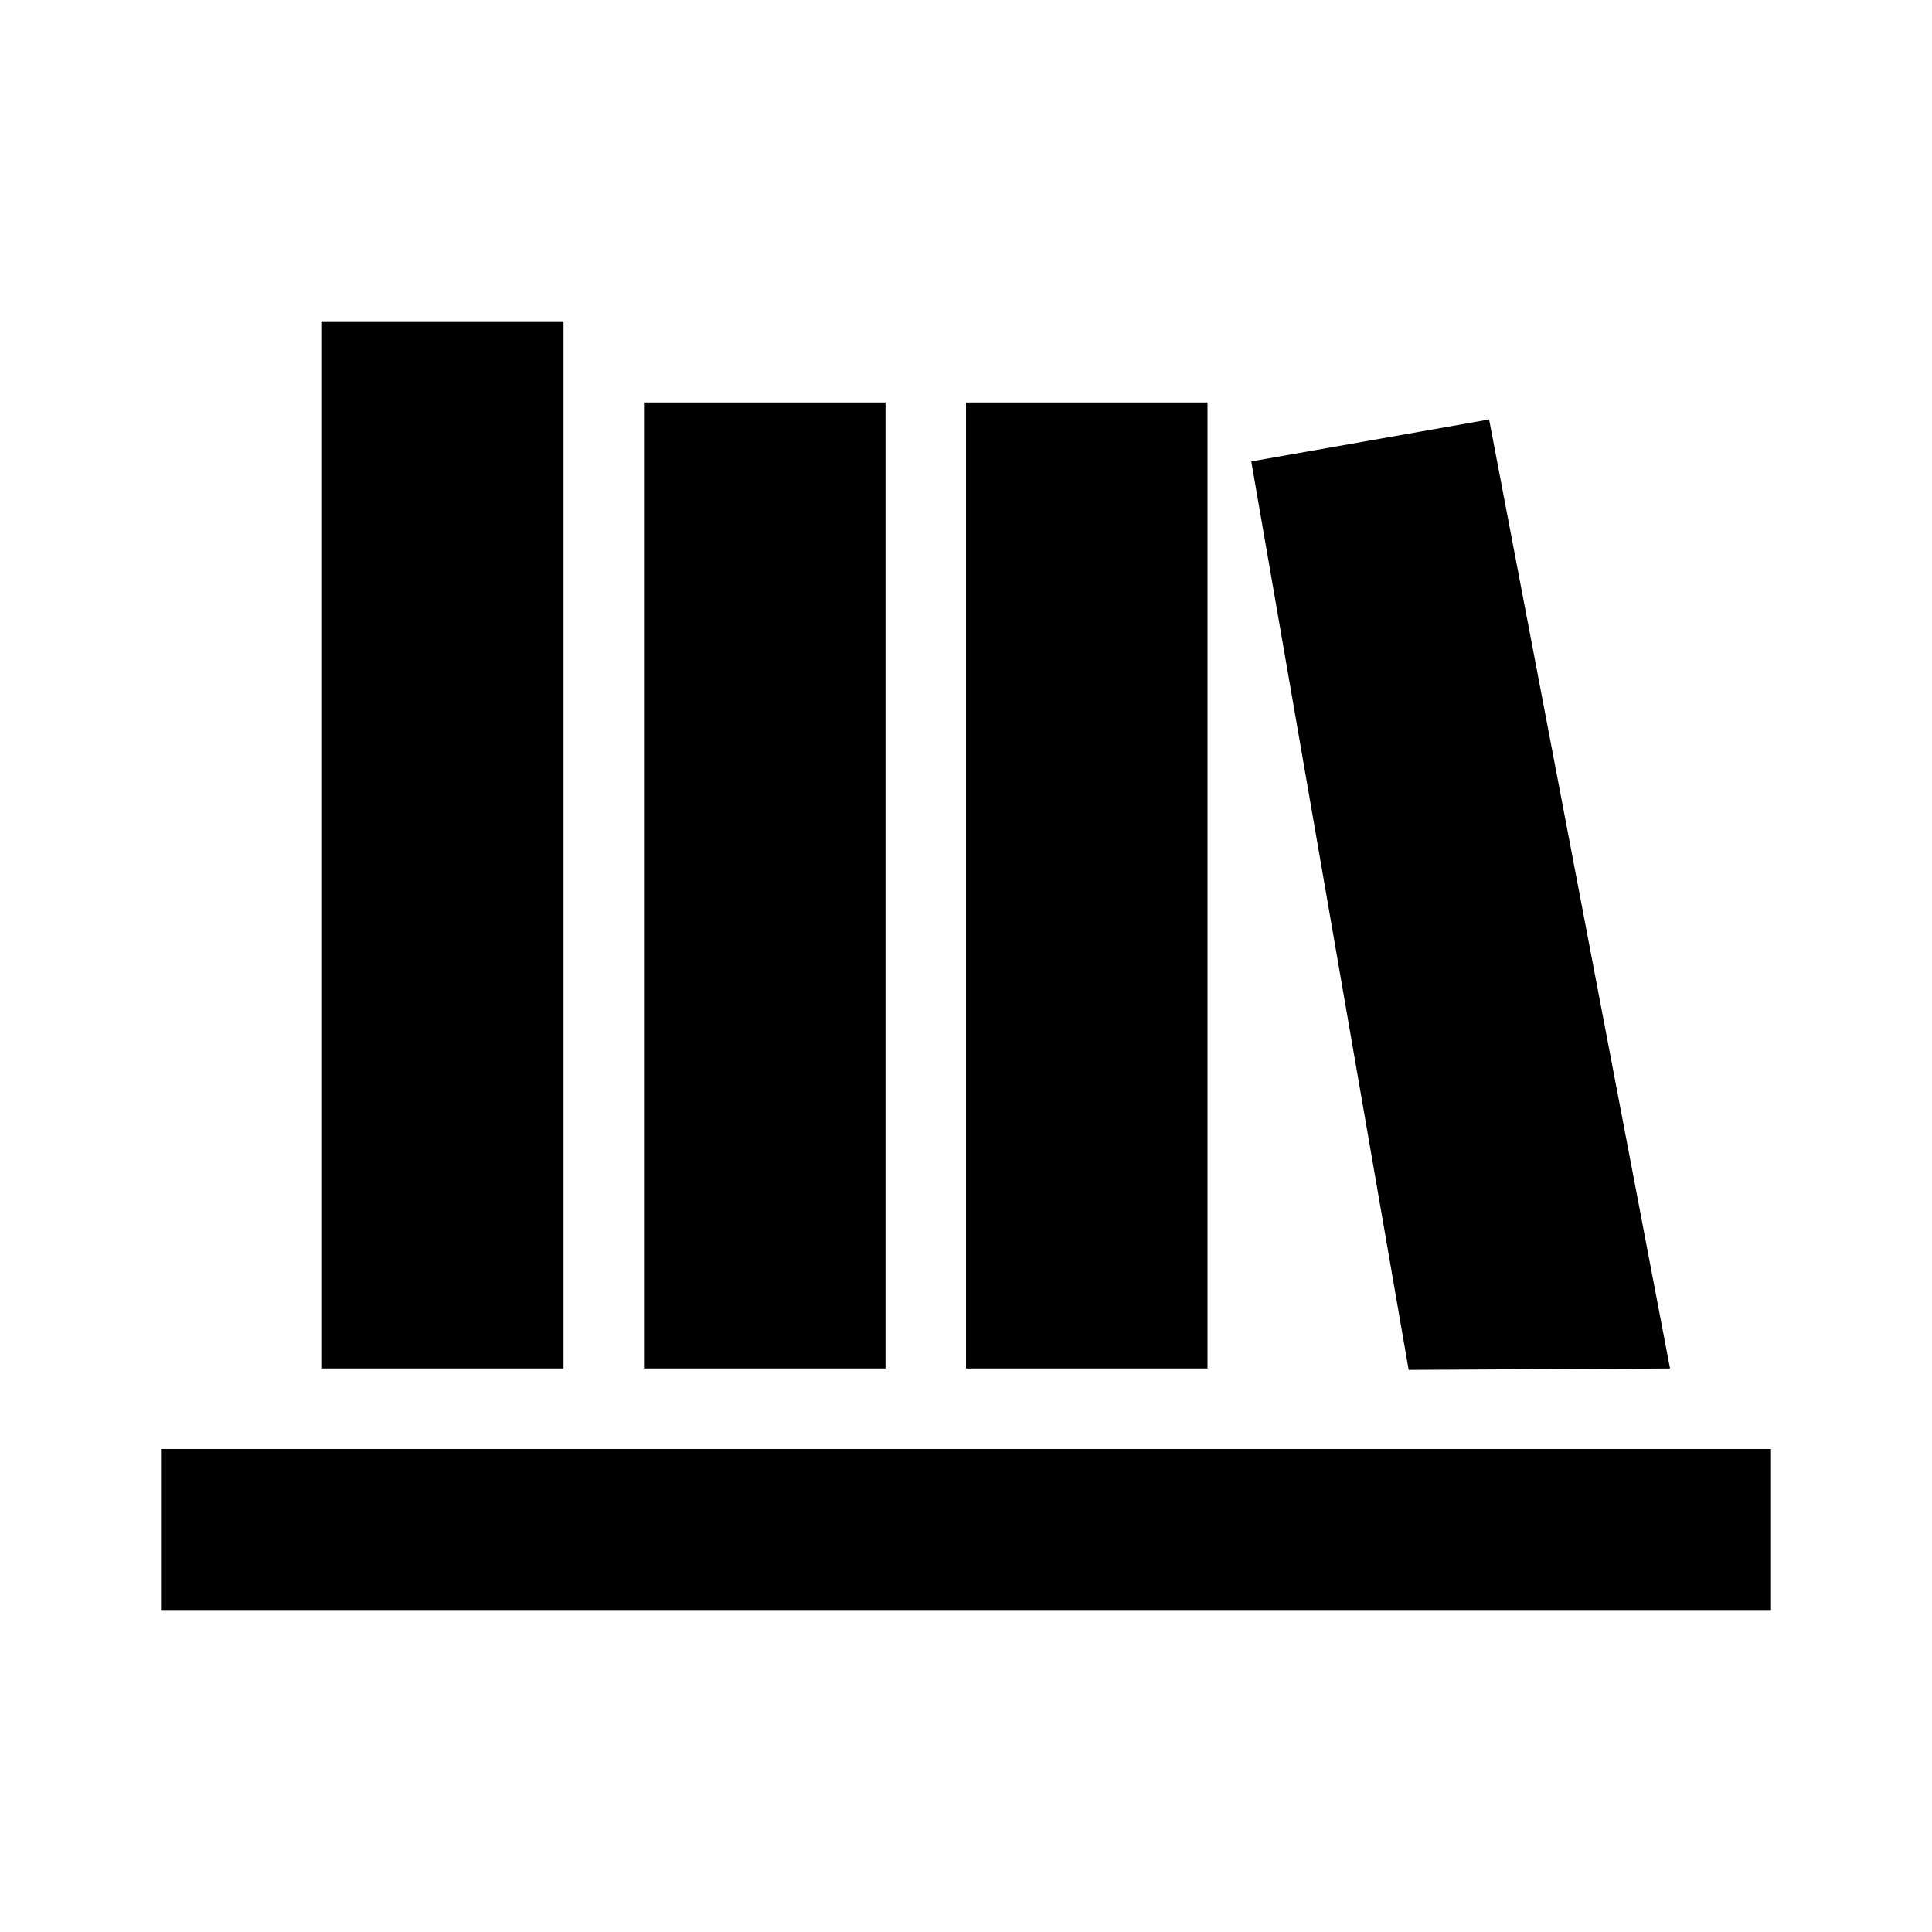
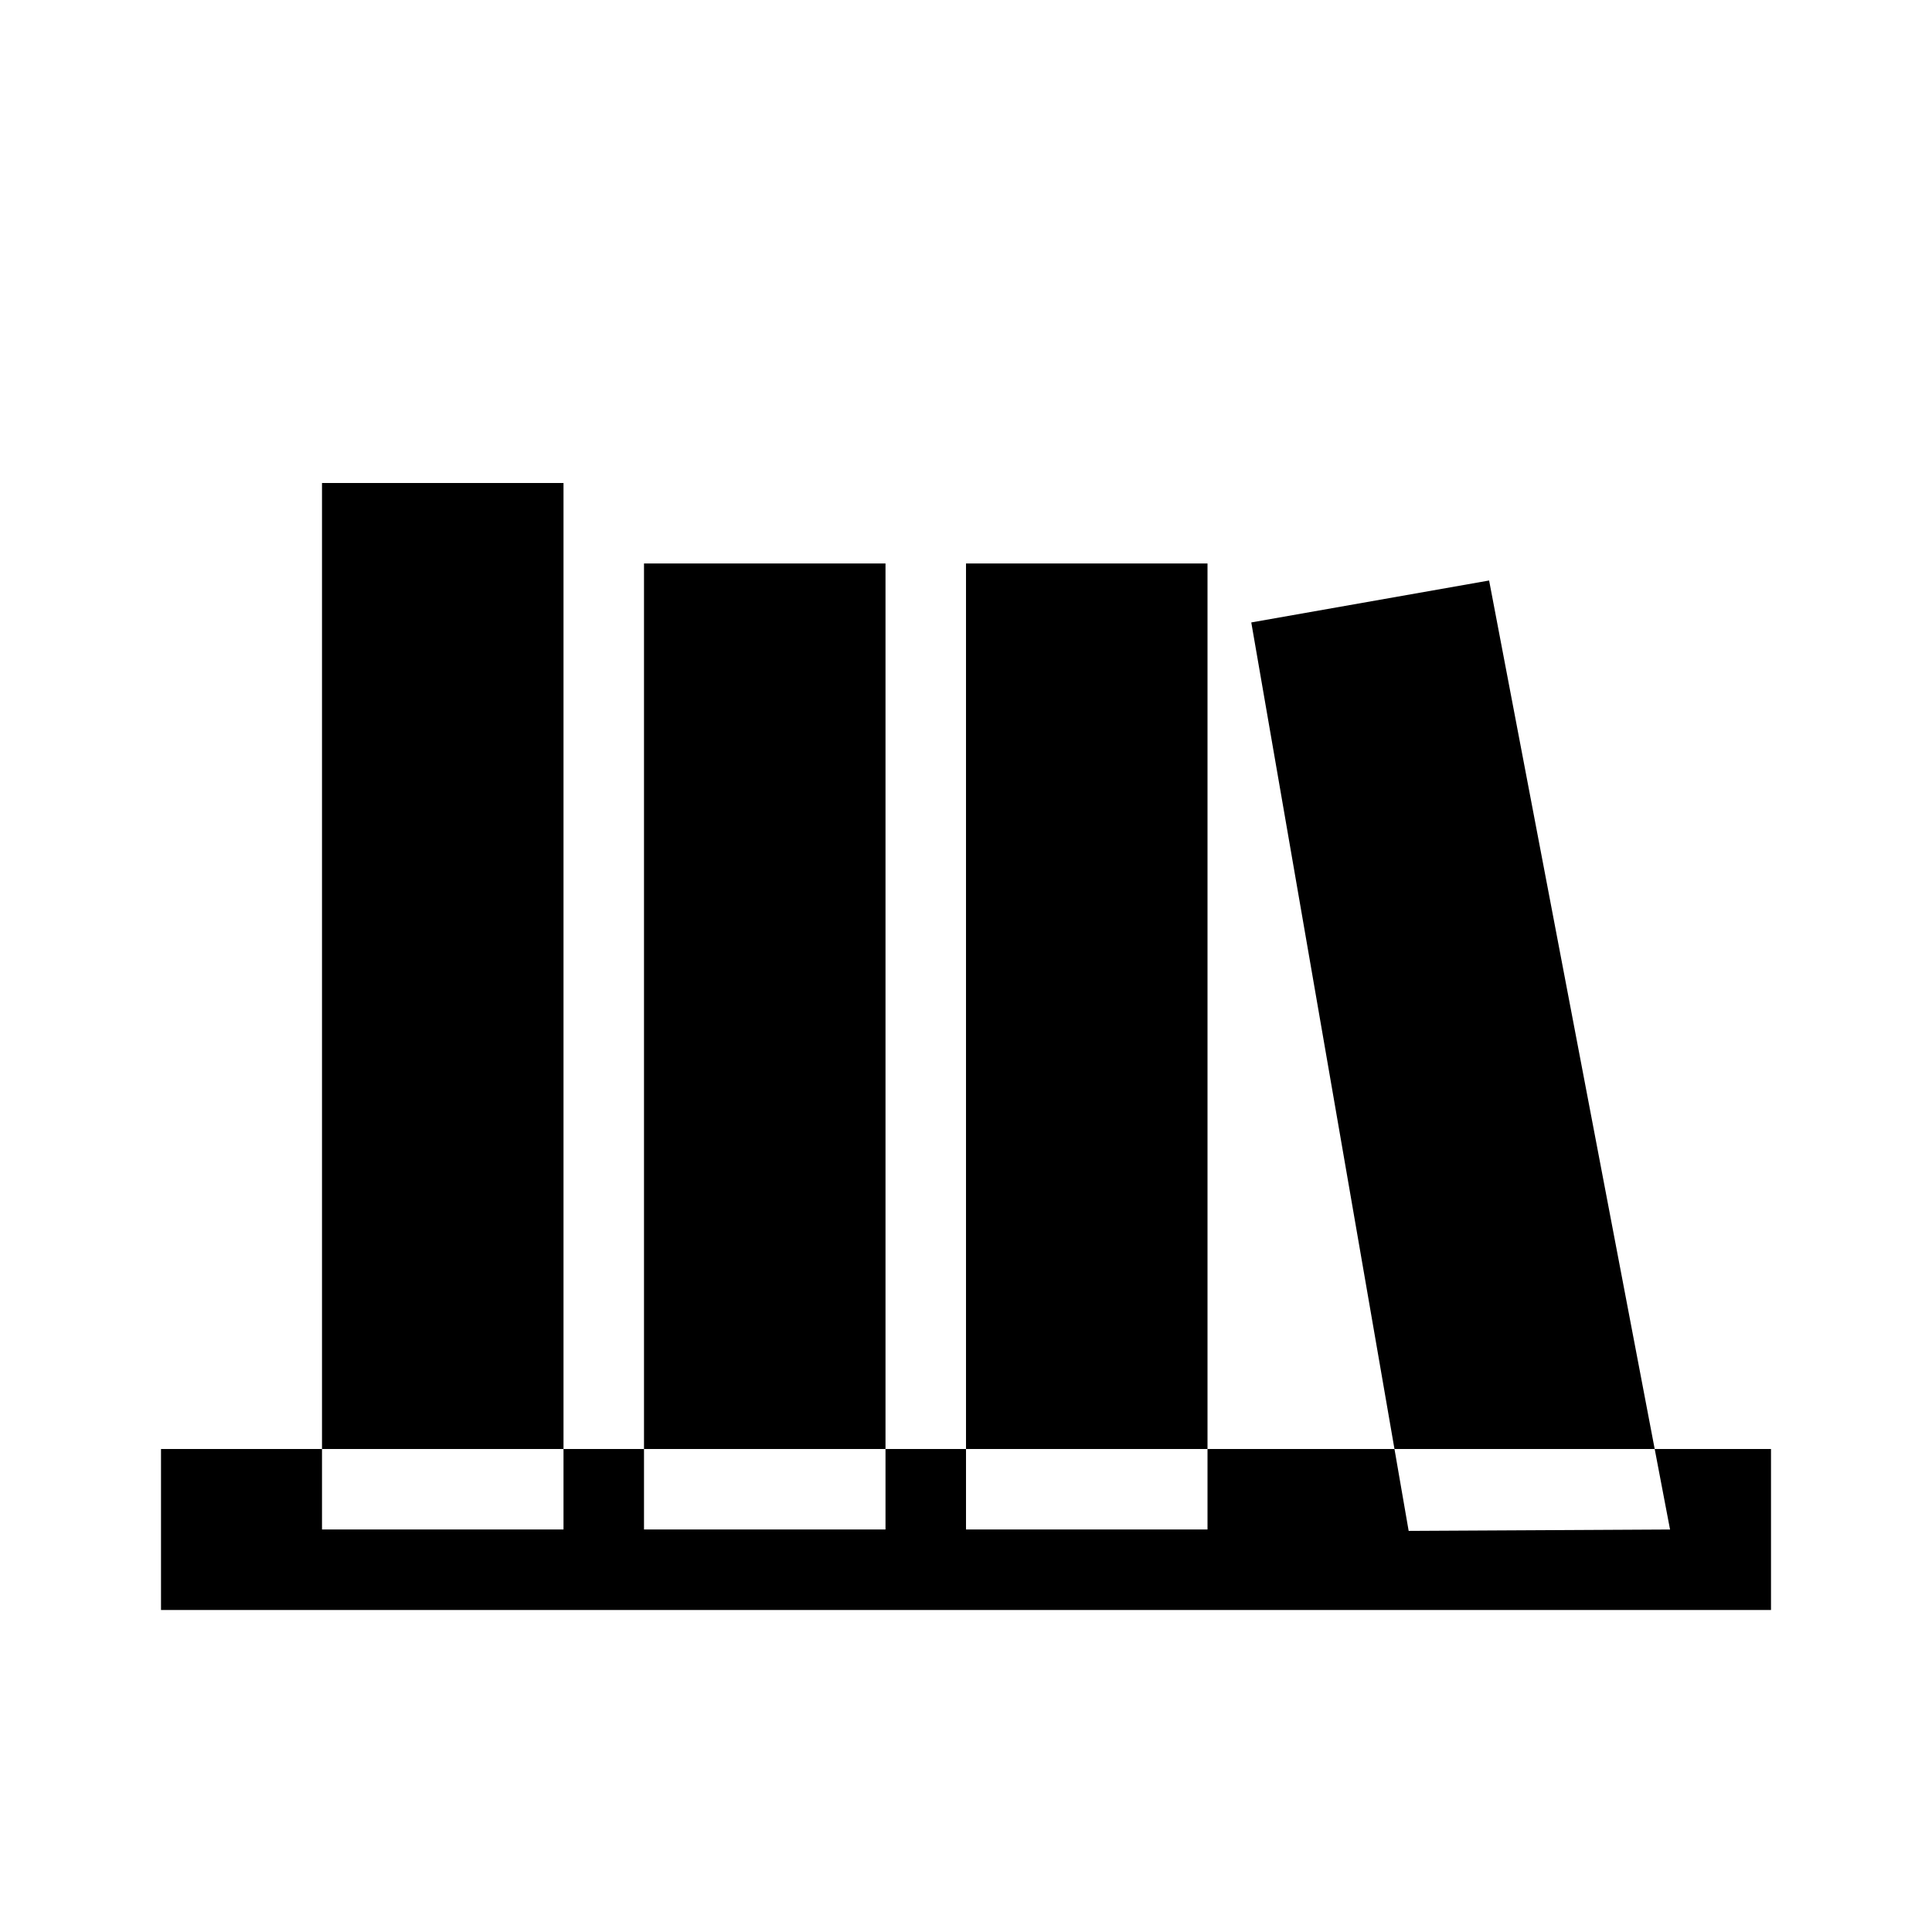
<svg xmlns="http://www.w3.org/2000/svg" height="800" viewBox="0 0 512 512" width="800">
-   <path d="m0 298.667h426.667v42.667h-426.667zm42.667-298.667h64v277.333h-64zm85.333 21.333h64v256h-64zm160.934 15.619 63.028-11.113 47.948 251.495-69.268.37zm-75.6-15.619h64v256h-64z" fill-rule="evenodd" transform="translate(42.667 85.333)" />
+   <path d="m0 298.667h426.667v42.667h-426.667m42.667-298.667h64v277.333h-64zm85.333 21.333h64v256h-64zm160.934 15.619 63.028-11.113 47.948 251.495-69.268.37zm-75.6-15.619h64v256h-64z" fill-rule="evenodd" transform="translate(42.667 85.333)" />
</svg>